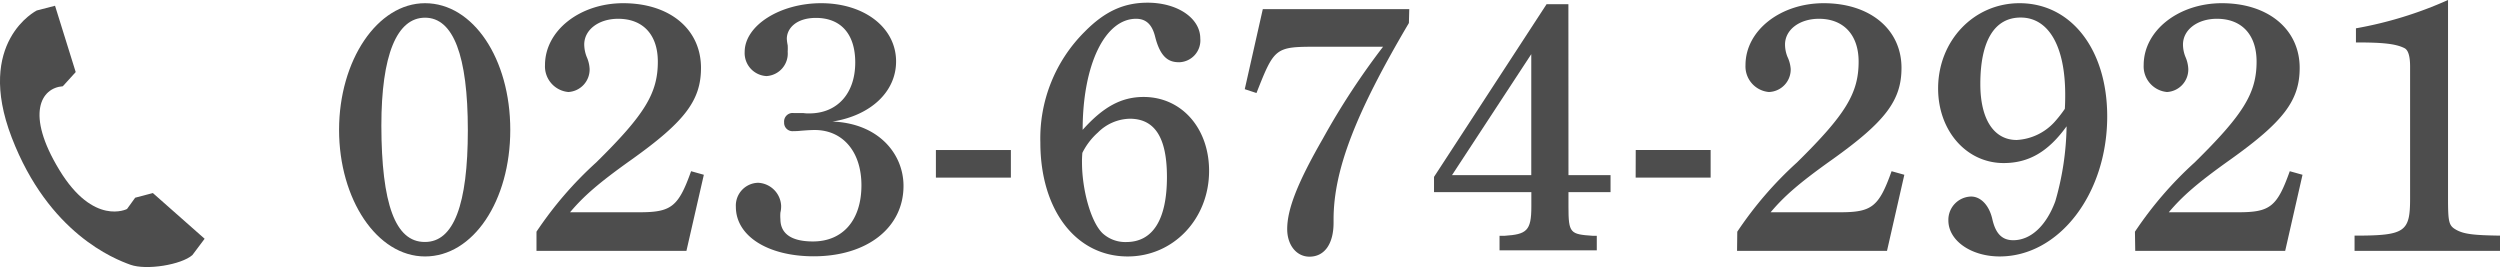
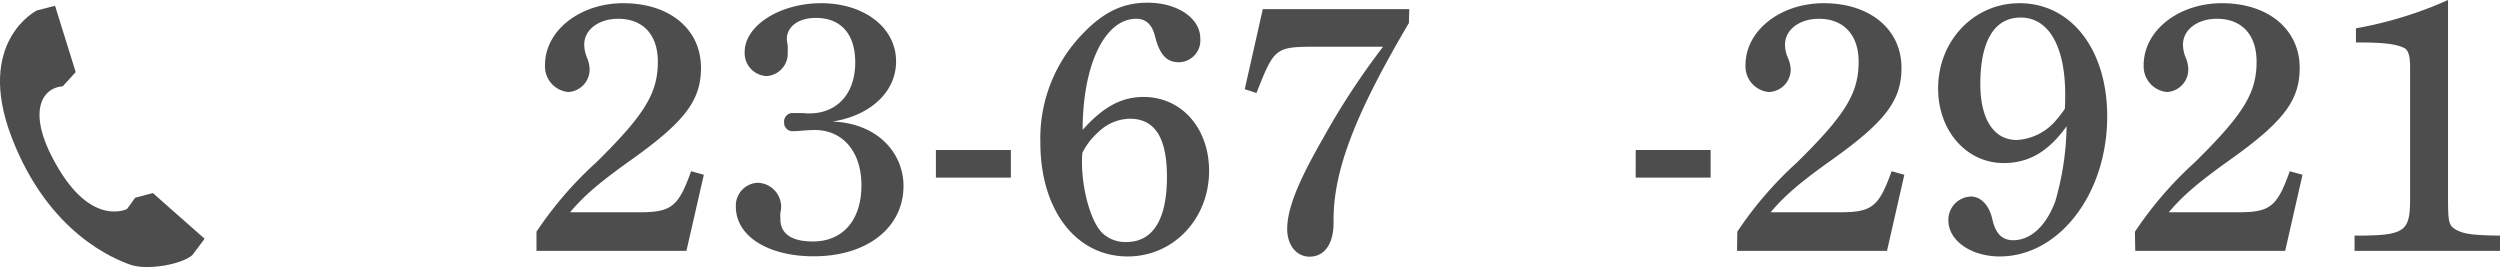
<svg xmlns="http://www.w3.org/2000/svg" viewBox="0 0 343.44 36.68">
  <defs>
    <style>.cls-1{fill:#4d4d4d;}</style>
  </defs>
  <title>アセット 4</title>
  <g id="レイヤー_2" data-name="レイヤー 2">
    <g id="レイヤー_9" data-name="レイヤー 9">
-       <path class="cls-1" d="M58.39.44C65,.44,70.1,8.07,70.1,17.84S65,35.23,58.39,35.23,46.58,27.36,46.58,17.84,51.83.44,58.39.44Zm0,32.8c3.93,0,5.88-5.1,5.88-15.36S62.27,2.43,58.39,2.43s-6,5.15-6,14.82C52.41,28,54.3,33.24,58.34,33.24Z" />
      <path class="cls-1" d="M73.7,31.83a51.05,51.05,0,0,1,8.21-9.52c6.71-6.61,8.46-9.53,8.46-13.85,0-3.65-2-5.88-5.45-5.88-2.67,0-4.66,1.5-4.66,3.54a4.79,4.79,0,0,0,.34,1.7A4.63,4.63,0,0,1,81,9.48a3.1,3.1,0,0,1-2.92,3.16,3.53,3.53,0,0,1-3.21-3.7c0-4.76,4.82-8.5,10.74-8.5C92,.44,96.3,4,96.3,9.33c0,4.47-2.24,7.39-9.53,12.59-4.52,3.21-6.56,5-8.46,7.24h9.53c4.37,0,5.35-.73,7.1-5.64l1.75.49L94.3,34.46H73.7Z" />
      <path class="cls-1" d="M108.21,6.22a7.59,7.59,0,0,1,0,.88,3.1,3.1,0,0,1-2.91,3.35,3.16,3.16,0,0,1-3-3.31c0-3.64,4.86-6.7,10.5-6.7,5.93,0,10.3,3.35,10.3,8,0,4.18-3.5,7.43-8.74,8.26,6.31.24,9.76,4.42,9.76,8.84,0,5.74-5,9.67-12.34,9.67-6.27,0-10.69-2.77-10.69-6.8a3.13,3.13,0,0,1,3.06-3.3,3.32,3.32,0,0,1,3.16,3.15c0,.2,0,.54-.1.93a5.38,5.38,0,0,0,0,.92c0,1.46.83,3.06,4.47,3.06,4.09,0,6.66-2.91,6.66-7.72,0-4.62-2.57-7.59-6.41-7.59-.59,0-1.22.05-1.9.1a6.64,6.64,0,0,1-1,.05,1.15,1.15,0,0,1-1.31-1.21,1.17,1.17,0,0,1,1.31-1.27c.29,0,.83,0,1.31,0a4.63,4.63,0,0,0,.83.05c3.84,0,6.32-2.72,6.32-7,0-3.93-2-6.12-5.4-6.12-2.72,0-4,1.46-4,2.87A6,6,0,0,0,108.21,6.22Z" />
      <path class="cls-1" d="M128.57,20.61h10.3V24.4h-10.3Z" />
      <path class="cls-1" d="M157.1,13.32c5.25,0,9,4.32,9,10.15,0,6.61-4.91,11.76-11.18,11.76-7.14,0-12-6.41-12-15.65A20.64,20.64,0,0,1,149,4.37c2.77-2.82,5.4-4,8.65-4,4.13,0,7.24,2.14,7.24,4.91A3,3,0,0,1,162,8.55c-1.22,0-2.53-.39-3.31-3.5-.43-1.75-1.31-2.47-2.62-2.47-4.28,0-7.34,6.31-7.34,15.26C151.51,14.73,154,13.32,157.1,13.32Zm-8.46,9c0,3.64,1.17,8.11,2.82,9.72a4.62,4.62,0,0,0,3.26,1.21c3.64,0,5.59-3.06,5.59-8.94,0-5.4-1.66-8-5.11-8a6.38,6.38,0,0,0-4.37,1.89A9.22,9.22,0,0,0,148.69,21,13.67,13.67,0,0,0,148.64,22.36Z" />
      <path class="cls-1" d="M193.55,3.16c-7.29,12.34-10.35,20.17-10.35,27v.44c0,2.87-1.22,4.66-3.31,4.66-1.79,0-3.06-1.6-3.06-3.79,0-2.72,1.41-6.36,4.91-12.44A101.14,101.14,0,0,1,190,6.42h-9.08c-5.74,0-5.84.09-8.31,6.36L171,12.25l2.48-11h20.12Z" />
-       <path class="cls-1" d="M215.47,24.06h5.78v2.33h-5.78v2c0,3.65.24,3.79,3.31,4l.58,0v2H206v-2l.72,0c3-.2,3.65-.68,3.65-4v-2H197V24.3L212.46.58h3Zm-16,0h10.89V7.44Z" />
      <path class="cls-1" d="M224.71,20.61H235V24.4h-10.3Z" />
      <path class="cls-1" d="M238.66,31.83a51.05,51.05,0,0,1,8.21-9.52c6.71-6.61,8.46-9.53,8.46-13.85,0-3.65-2.05-5.88-5.45-5.88-2.67,0-4.66,1.5-4.66,3.54a4.58,4.58,0,0,0,.34,1.7A4.63,4.63,0,0,1,246,9.48,3.1,3.1,0,0,1,243,12.64a3.53,3.53,0,0,1-3.21-3.7c0-4.76,4.81-8.5,10.74-8.5,6.37,0,10.69,3.59,10.69,8.89,0,4.47-2.23,7.39-9.52,12.59-4.52,3.21-6.56,5-8.46,7.24h9.53c4.37,0,5.34-.73,7.09-5.64l1.75.49-2.38,10.45h-20.6Z" />
      <path class="cls-1" d="M275.25,22.4c-5.1,0-9-4.42-9-10.25,0-6.56,4.91-11.71,11.18-11.71,7.14,0,12.05,6.41,12.05,15.55,0,10.64-6.61,19.24-14.77,19.24-3.94,0-7.05-2.18-7.05-4.95A3.2,3.2,0,0,1,270.78,27c1.31,0,2.48,1.17,2.92,3.11S275,33,276.57,33c2.38,0,4.52-1.94,5.78-5.35a38.86,38.86,0,0,0,1.55-10.3C281.38,20.85,278.7,22.4,275.25,22.4ZM283.71,13c0-6.65-2.28-10.59-6.12-10.59-3.6,0-5.54,3.21-5.54,9.14,0,4.81,1.84,7.68,5,7.68a7.58,7.58,0,0,0,5.2-2.48,17.42,17.42,0,0,0,1.41-1.8C283.71,14.14,283.71,13.32,283.71,13Z" />
      <path class="cls-1" d="M293.29,31.83a51.05,51.05,0,0,1,8.21-9.52C308.21,15.7,310,12.78,310,8.46c0-3.65-2-5.88-5.45-5.88-2.67,0-4.66,1.5-4.66,3.54a4.58,4.58,0,0,0,.34,1.7,4.63,4.63,0,0,1,.39,1.66,3.1,3.1,0,0,1-2.92,3.16,3.53,3.53,0,0,1-3.21-3.7c0-4.76,4.81-8.5,10.74-8.5,6.37,0,10.69,3.59,10.69,8.89,0,4.47-2.23,7.39-9.52,12.59-4.52,3.21-6.56,5-8.46,7.24h9.53c4.37,0,5.34-.73,7.09-5.64l1.75.49-2.38,10.45h-20.6Z" />
      <path class="cls-1" d="M336.3,27.12c0,3.45.1,3.89,1.16,4.47s2.43.73,6,.78v2.09h-20V32.37c6.95,0,7.63-.49,7.63-5.11V9.18c0-1.31-.2-2.28-.78-2.57-1.26-.63-3.16-.78-6.66-.78V3.89A53.72,53.72,0,0,0,336.3,0Z" />
      <path class="cls-1" d="M28.11,32.8,21,26.52l-2.43.64-1.12,1.55s-4.58,2.39-9.29-5.35-2.51-11.29.47-11.51L10.4,9.9,7.56.79l-2.51.65S-3.46,5.71,1.61,18.89,15.72,35.58,17.92,36.37s7,0,8.51-1.33l1.68-2.24" />
    </g>
  </g>
</svg>